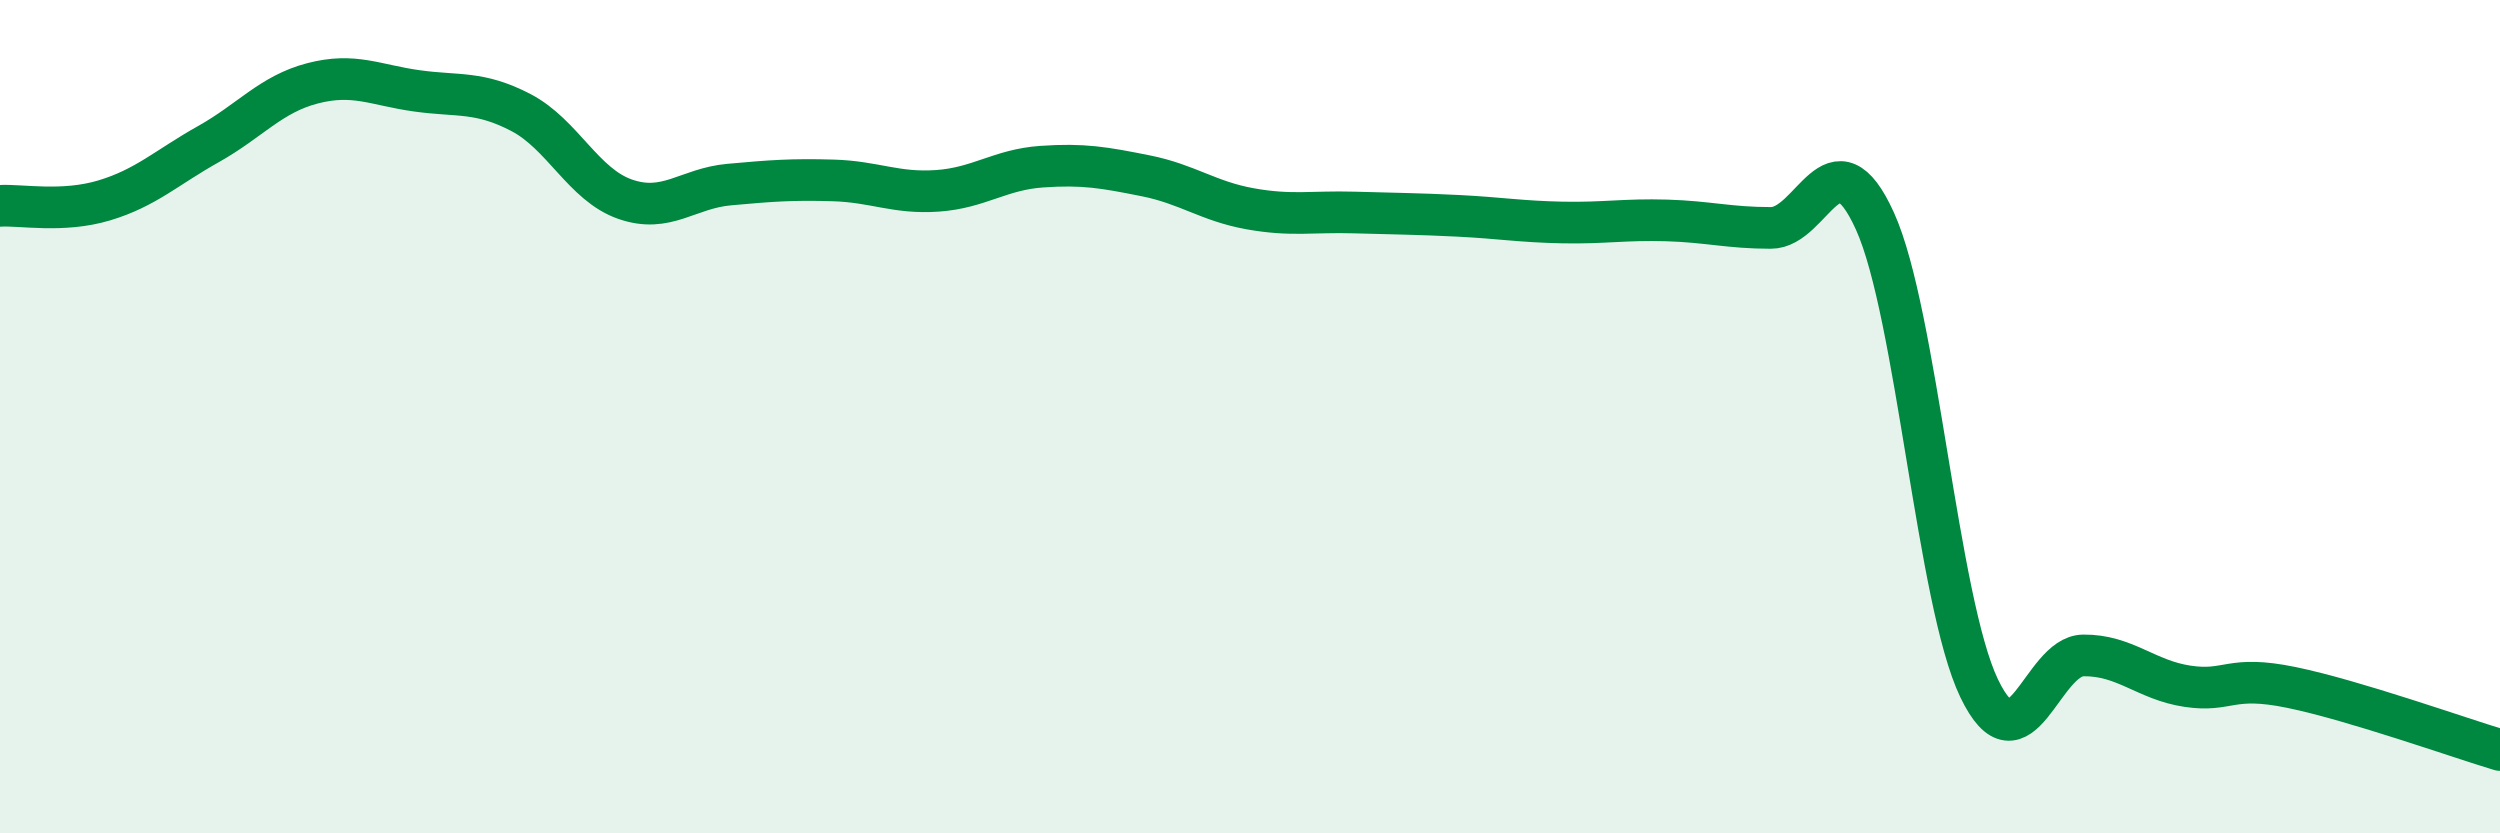
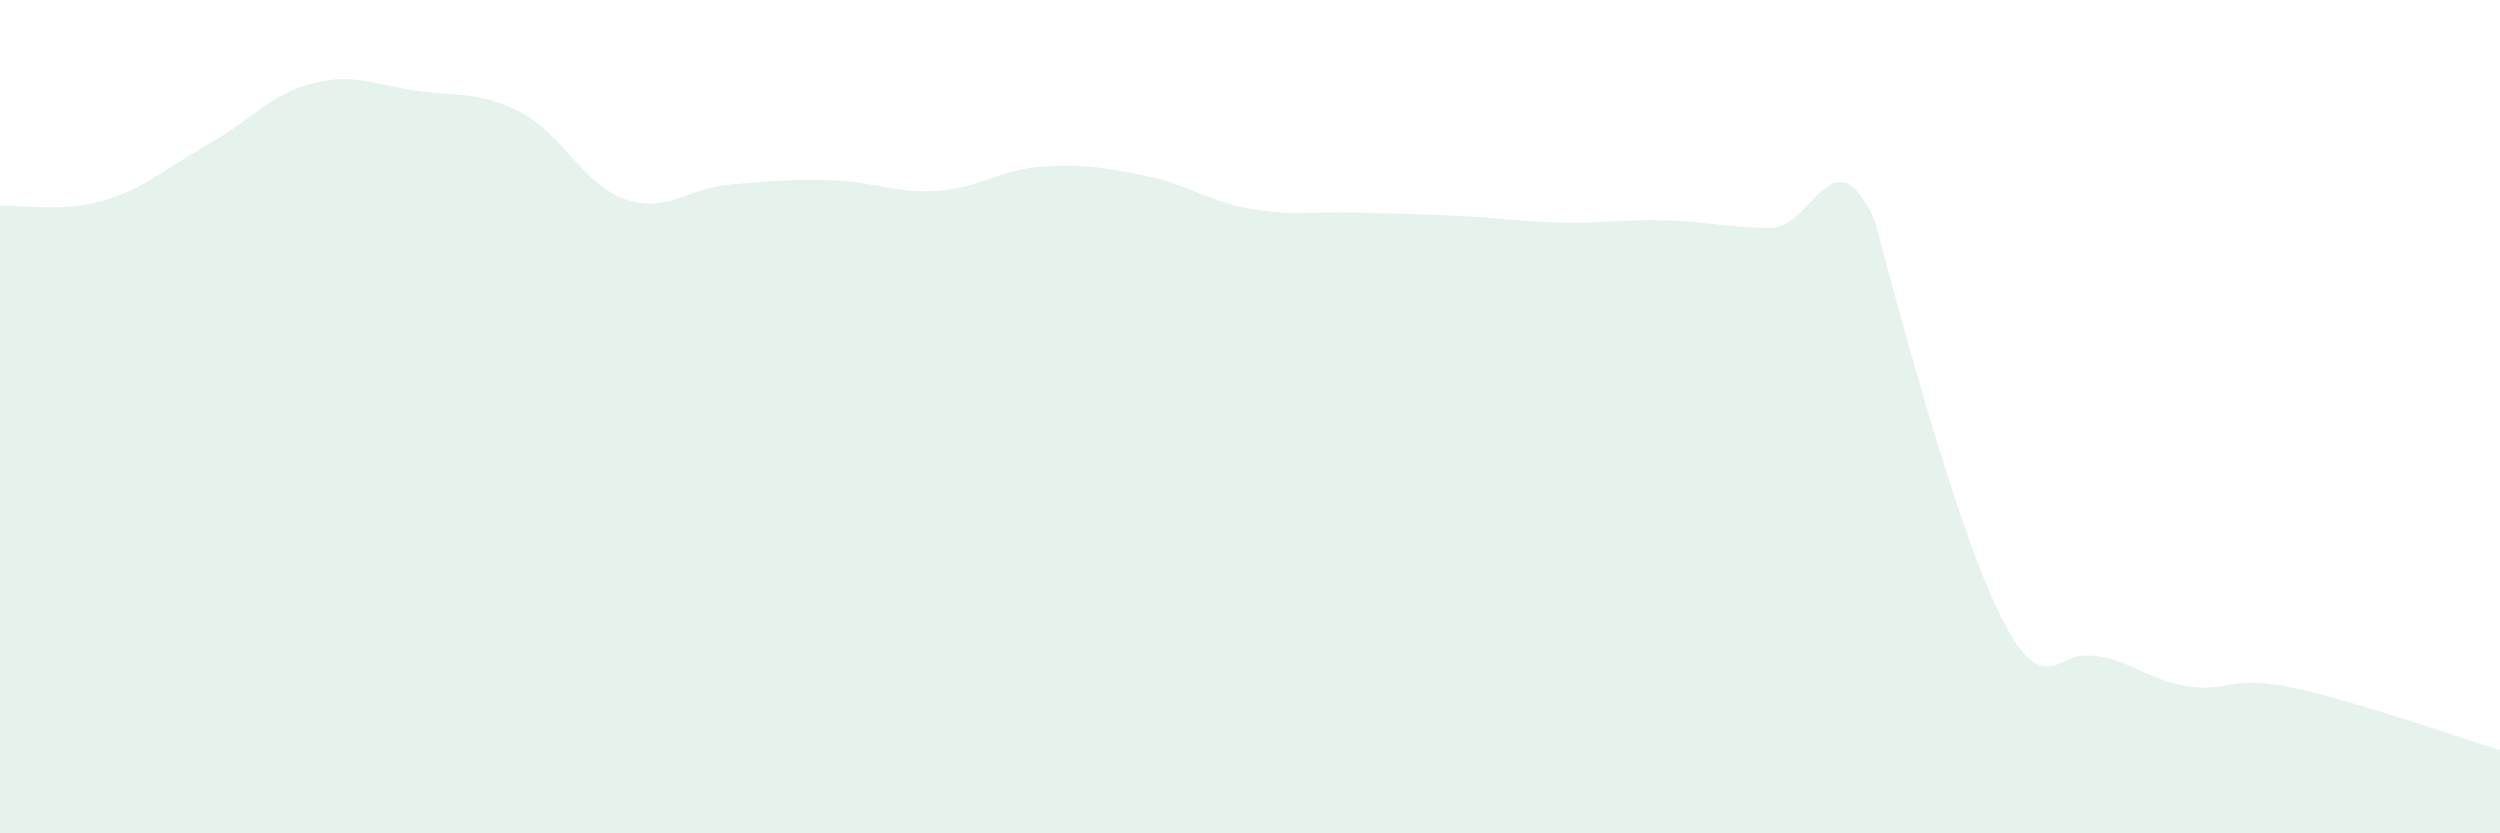
<svg xmlns="http://www.w3.org/2000/svg" width="60" height="20" viewBox="0 0 60 20">
-   <path d="M 0,4.94 C 0.5,4.91 1.5,5.11 2.5,4.81 C 3.5,4.51 4,4.02 5,3.46 C 6,2.9 6.5,2.26 7.5,2 C 8.5,1.74 9,2.04 10,2.18 C 11,2.32 11.5,2.18 12.5,2.7 C 13.5,3.22 14,4.43 15,4.78 C 16,5.13 16.5,4.52 17.5,4.43 C 18.5,4.34 19,4.3 20,4.33 C 21,4.36 21.5,4.65 22.5,4.58 C 23.5,4.51 24,4.07 25,4 C 26,3.93 26.5,4.02 27.5,4.22 C 28.5,4.42 29,4.83 30,5.01 C 31,5.19 31.5,5.07 32.5,5.1 C 33.5,5.13 34,5.13 35,5.18 C 36,5.23 36.5,5.32 37.5,5.34 C 38.5,5.36 39,5.26 40,5.29 C 41,5.32 41.5,5.47 42.5,5.47 C 43.5,5.47 44,3.1 45,5.31 C 46,7.52 46.5,14.44 47.5,16.52 C 48.5,18.6 49,15.74 50,15.73 C 51,15.72 51.5,16.32 52.5,16.47 C 53.5,16.62 53.5,16.19 55,16.5 C 56.5,16.81 59,17.7 60,18L60 20L0 20Z" fill="#008740" opacity="0.1" stroke-linecap="round" stroke-linejoin="round" />
-   <path d="M 0,4.94 C 0.5,4.91 1.5,5.11 2.5,4.81 C 3.5,4.51 4,4.02 5,3.46 C 6,2.9 6.5,2.26 7.5,2 C 8.5,1.74 9,2.04 10,2.18 C 11,2.32 11.5,2.18 12.5,2.7 C 13.5,3.22 14,4.43 15,4.78 C 16,5.13 16.5,4.52 17.5,4.43 C 18.5,4.34 19,4.3 20,4.33 C 21,4.36 21.5,4.65 22.5,4.58 C 23.5,4.51 24,4.07 25,4 C 26,3.93 26.5,4.02 27.5,4.22 C 28.5,4.42 29,4.83 30,5.01 C 31,5.19 31.5,5.07 32.5,5.1 C 33.5,5.13 34,5.13 35,5.18 C 36,5.23 36.5,5.32 37.5,5.34 C 38.5,5.36 39,5.26 40,5.29 C 41,5.32 41.5,5.47 42.5,5.47 C 43.5,5.47 44,3.1 45,5.31 C 46,7.52 46.5,14.44 47.5,16.52 C 48.5,18.6 49,15.74 50,15.73 C 51,15.72 51.5,16.32 52.5,16.47 C 53.5,16.62 53.5,16.19 55,16.5 C 56.5,16.81 59,17.7 60,18" stroke="#008740" stroke-width="1" fill="none" stroke-linecap="round" stroke-linejoin="round" />
+   <path d="M 0,4.94 C 0.5,4.91 1.5,5.11 2.5,4.81 C 3.5,4.51 4,4.02 5,3.46 C 6,2.9 6.5,2.26 7.5,2 C 8.5,1.74 9,2.04 10,2.18 C 11,2.32 11.5,2.18 12.5,2.7 C 13.5,3.22 14,4.43 15,4.78 C 16,5.13 16.5,4.52 17.5,4.43 C 18.5,4.34 19,4.3 20,4.33 C 21,4.36 21.5,4.65 22.5,4.58 C 23.5,4.51 24,4.07 25,4 C 26,3.93 26.5,4.02 27.5,4.22 C 28.5,4.42 29,4.83 30,5.01 C 31,5.19 31.5,5.07 32.5,5.1 C 33.5,5.13 34,5.13 35,5.18 C 36,5.23 36.5,5.32 37.5,5.34 C 38.5,5.36 39,5.26 40,5.29 C 41,5.32 41.5,5.47 42.5,5.47 C 43.5,5.47 44,3.1 45,5.31 C 48.5,18.6 49,15.74 50,15.73 C 51,15.72 51.5,16.32 52.5,16.47 C 53.5,16.62 53.5,16.19 55,16.5 C 56.5,16.81 59,17.7 60,18L60 20L0 20Z" fill="#008740" opacity="0.1" stroke-linecap="round" stroke-linejoin="round" />
</svg>